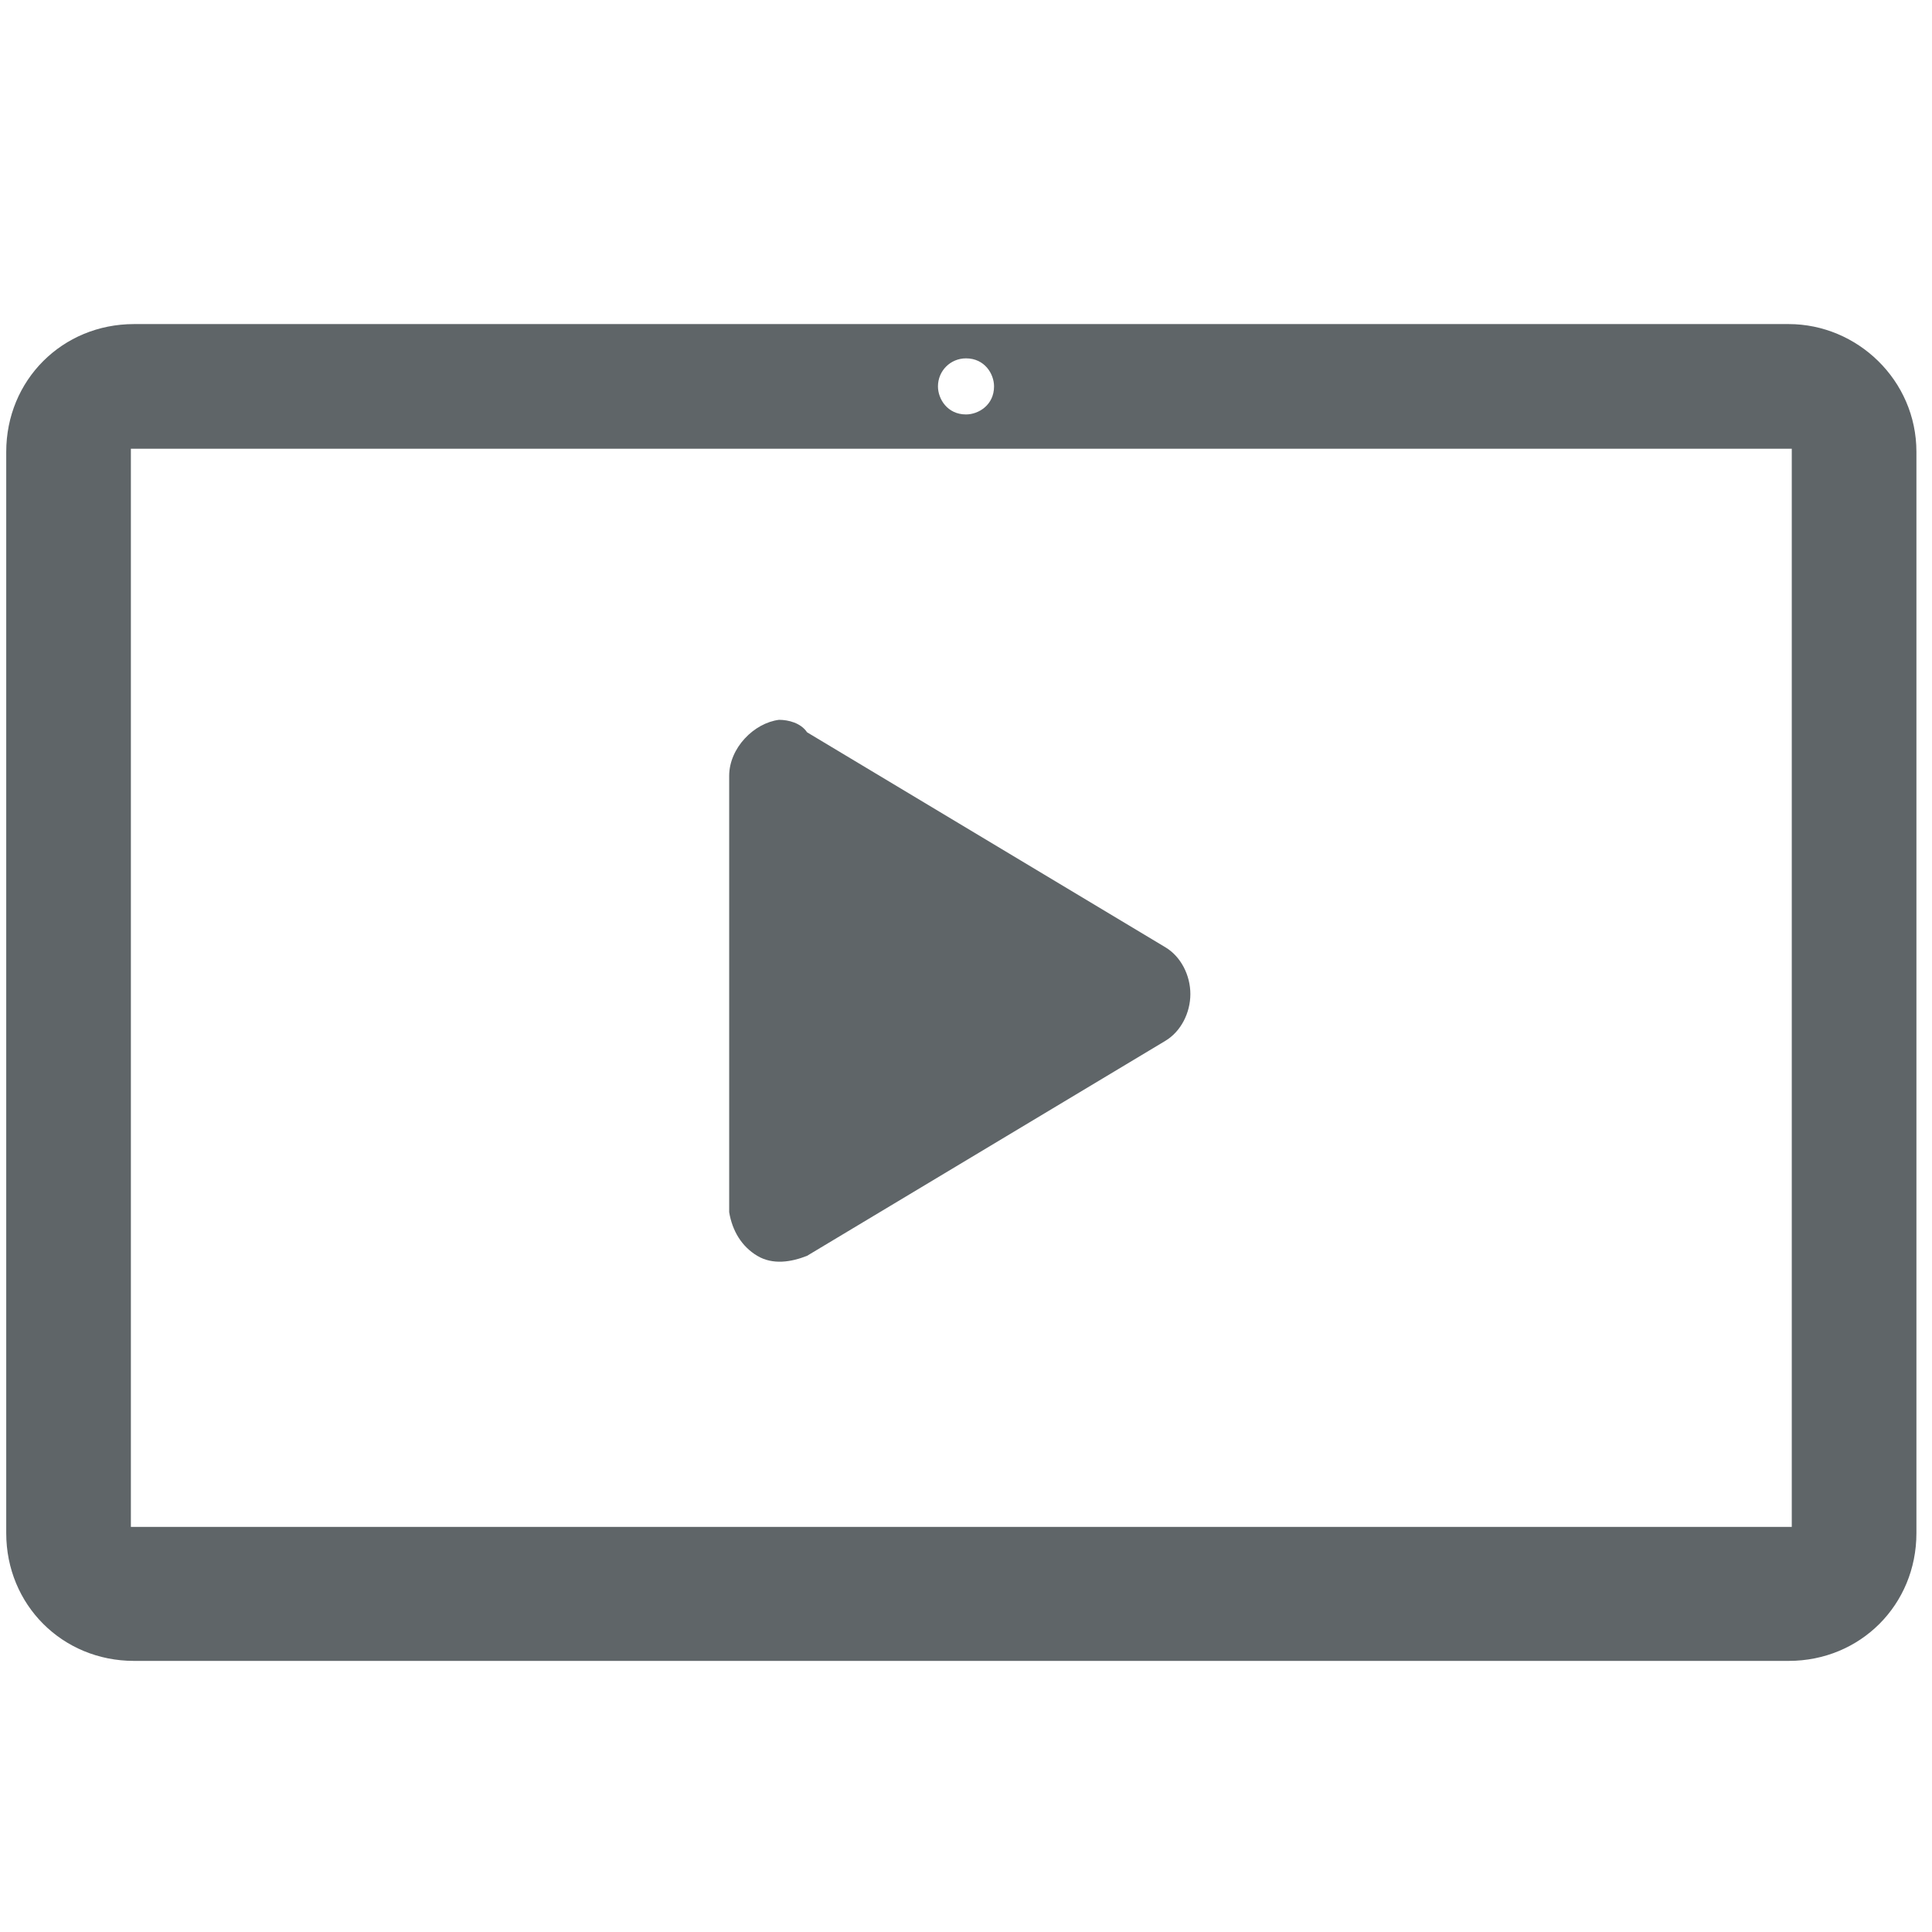
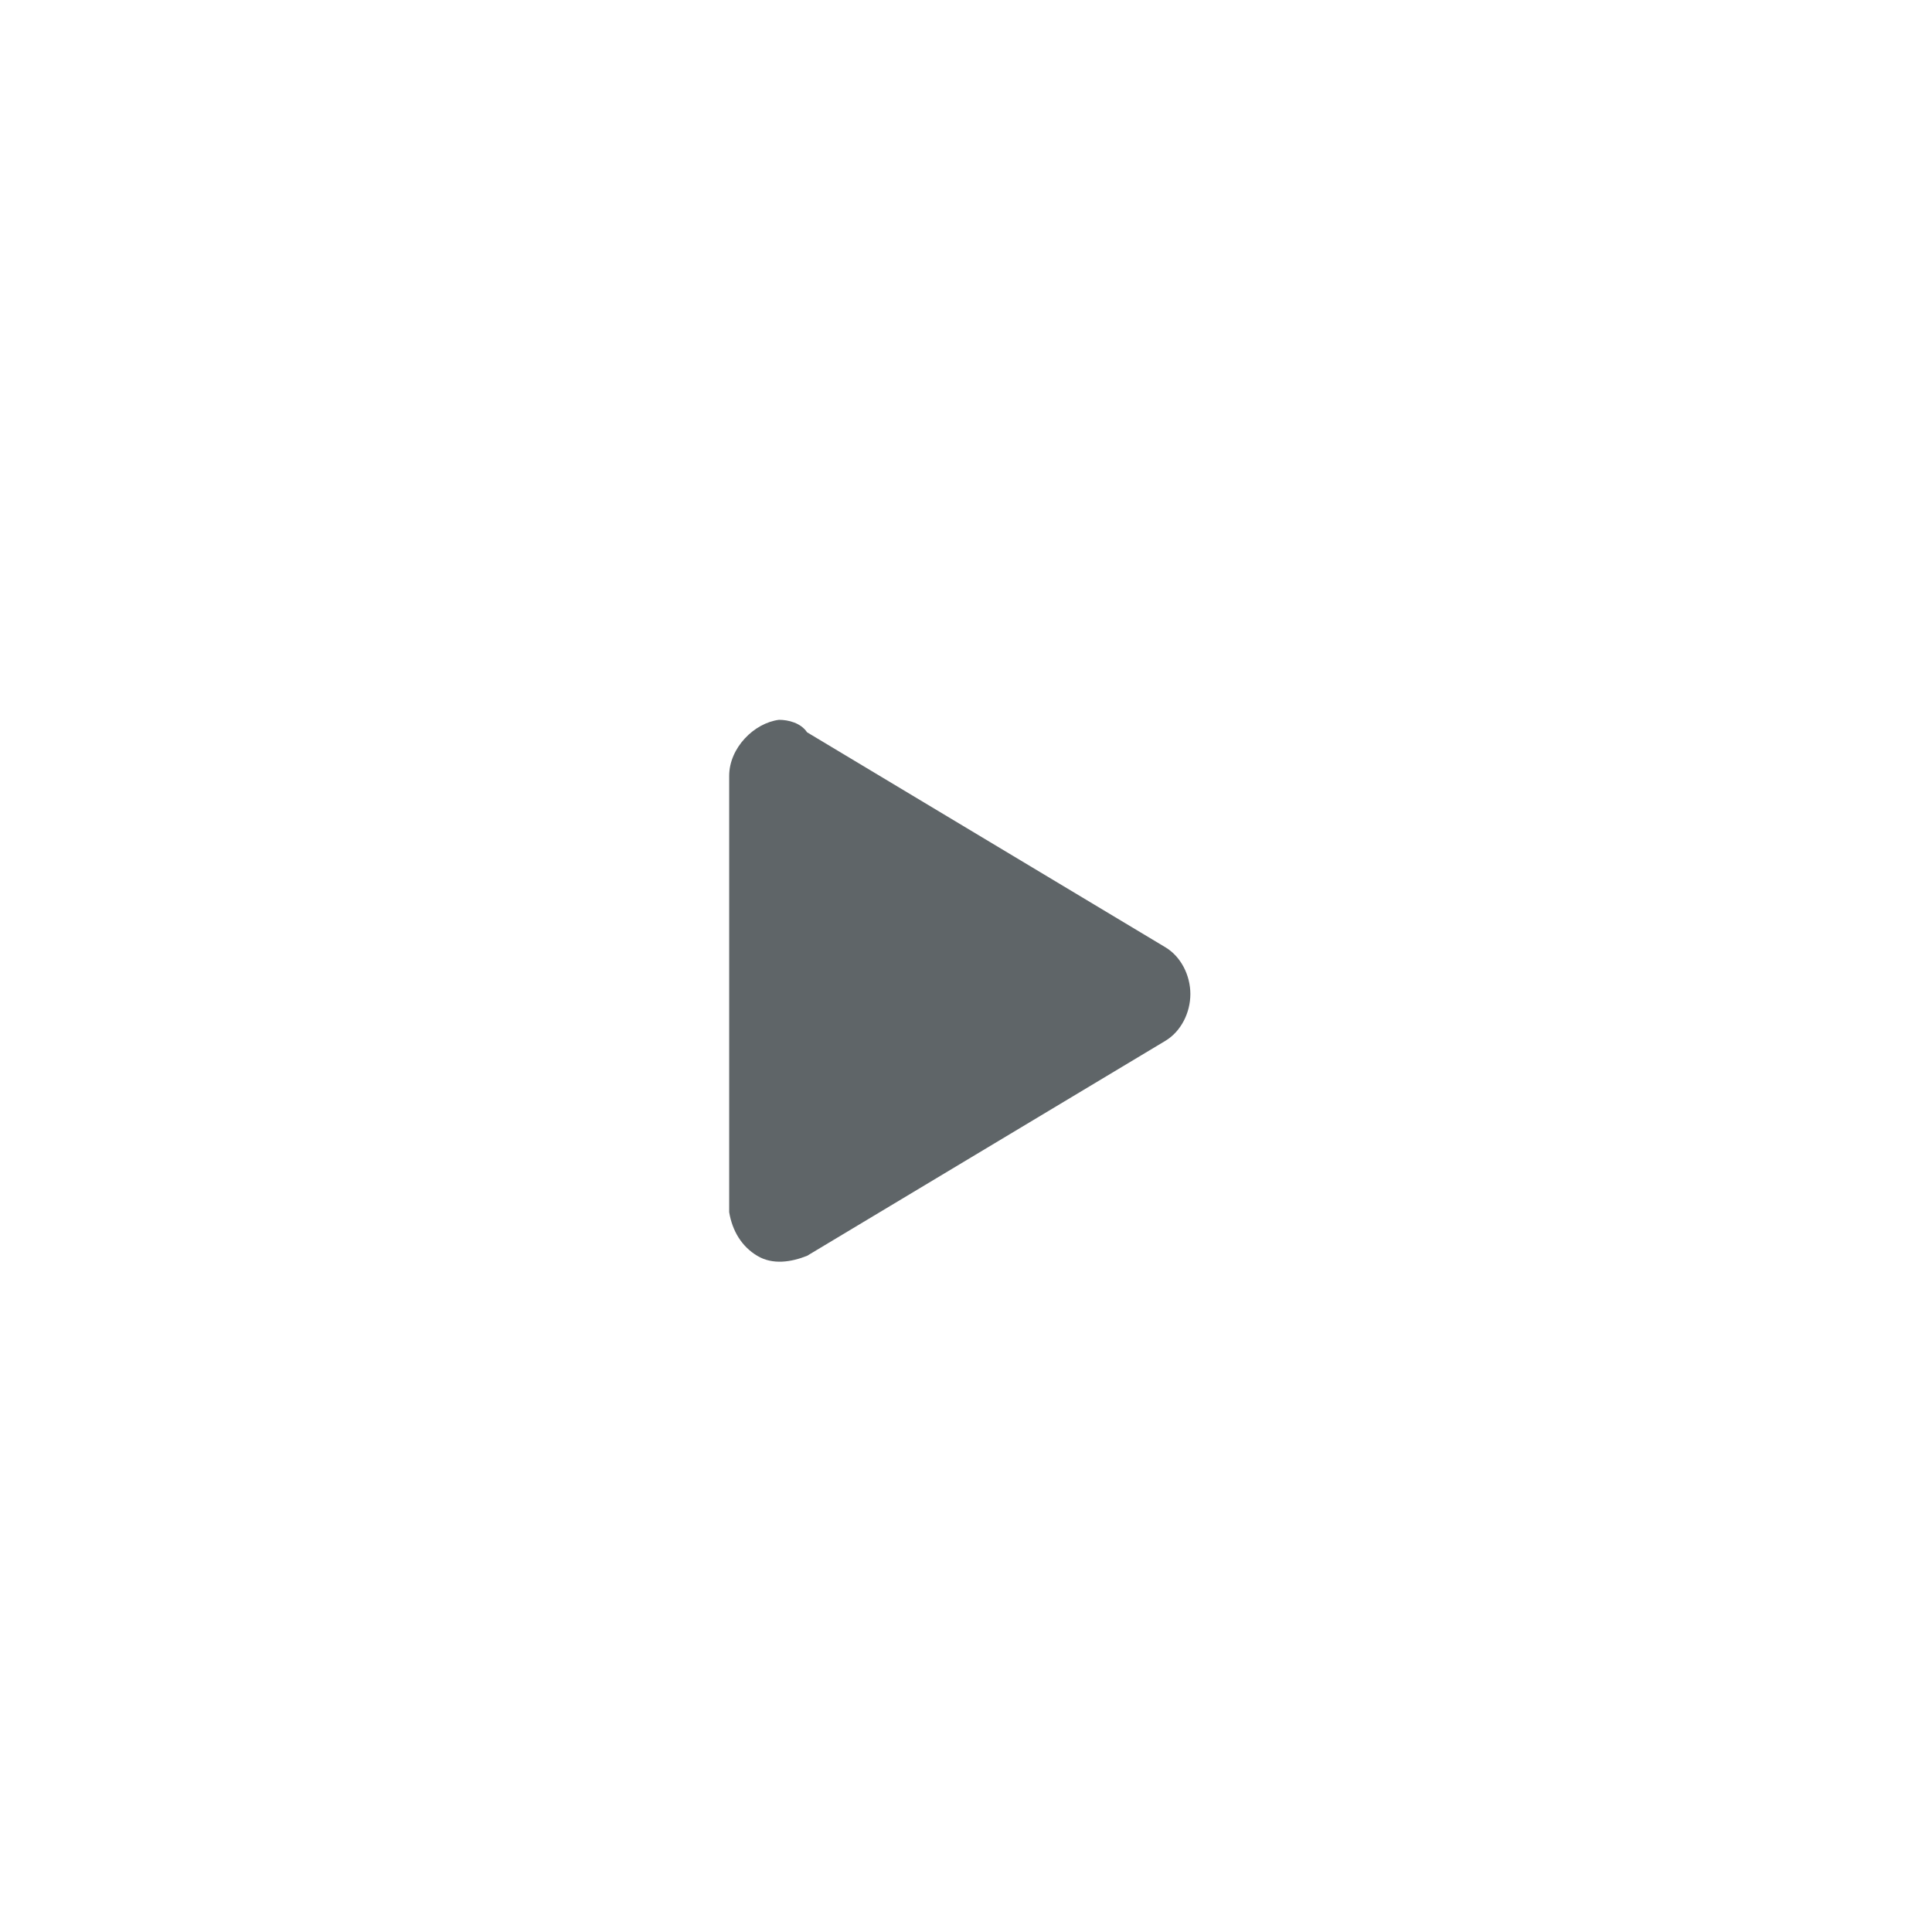
<svg xmlns="http://www.w3.org/2000/svg" version="1.1" id="Layer_1" x="0px" y="0px" viewBox="6 5 62 62" xml:space="preserve">
  <style type="text/css">
	.st0{fill:none;}
	.st1{fill:#5F6568;}
</style>
-   <path class="st0" d="M36.8,37.7c0.4,0,0.9-0.3,0.9-0.9c0-0.4-0.3-0.9-0.9-0.9c-0.5,0-0.9,0.4-0.9,0.9C35.9,37.2,36.2,37.7,36.8,37.7  z" />
-   <path class="st1" d="M10.3,58.3h53.1c2.3,0,4.1-1.8,4.1-4.1V19.5c0-2.3-1.9-4.1-4.1-4.1H10.3c-2.3,0-4.1,1.8-4.1,4.1v34.7  C6.2,56.5,8,58.3,10.3,58.3z M37,16.5c0.6,0,0.9,0.5,0.9,0.9c0,0.6-0.5,0.9-0.9,0.9c-0.6,0-0.9-0.5-0.9-0.9  C36.1,16.9,36.5,16.5,37,16.5z M10.2,19.4h53.3V54H10.2V19.4z" />
  <path class="st1" d="M43.4,35.4l-11.5-6.9c-0.2-0.3-0.6-0.4-0.9-0.4c-0.8,0.1-1.6,0.9-1.6,1.8v13.8c0,0.1,0,0.1,0,0.2  c0.1,0.6,0.4,1.1,0.9,1.4s1.1,0.2,1.6,0l11.5-6.9c0.5-0.3,0.8-0.9,0.8-1.5C44.2,36.3,43.9,35.7,43.4,35.4z" />
</svg>